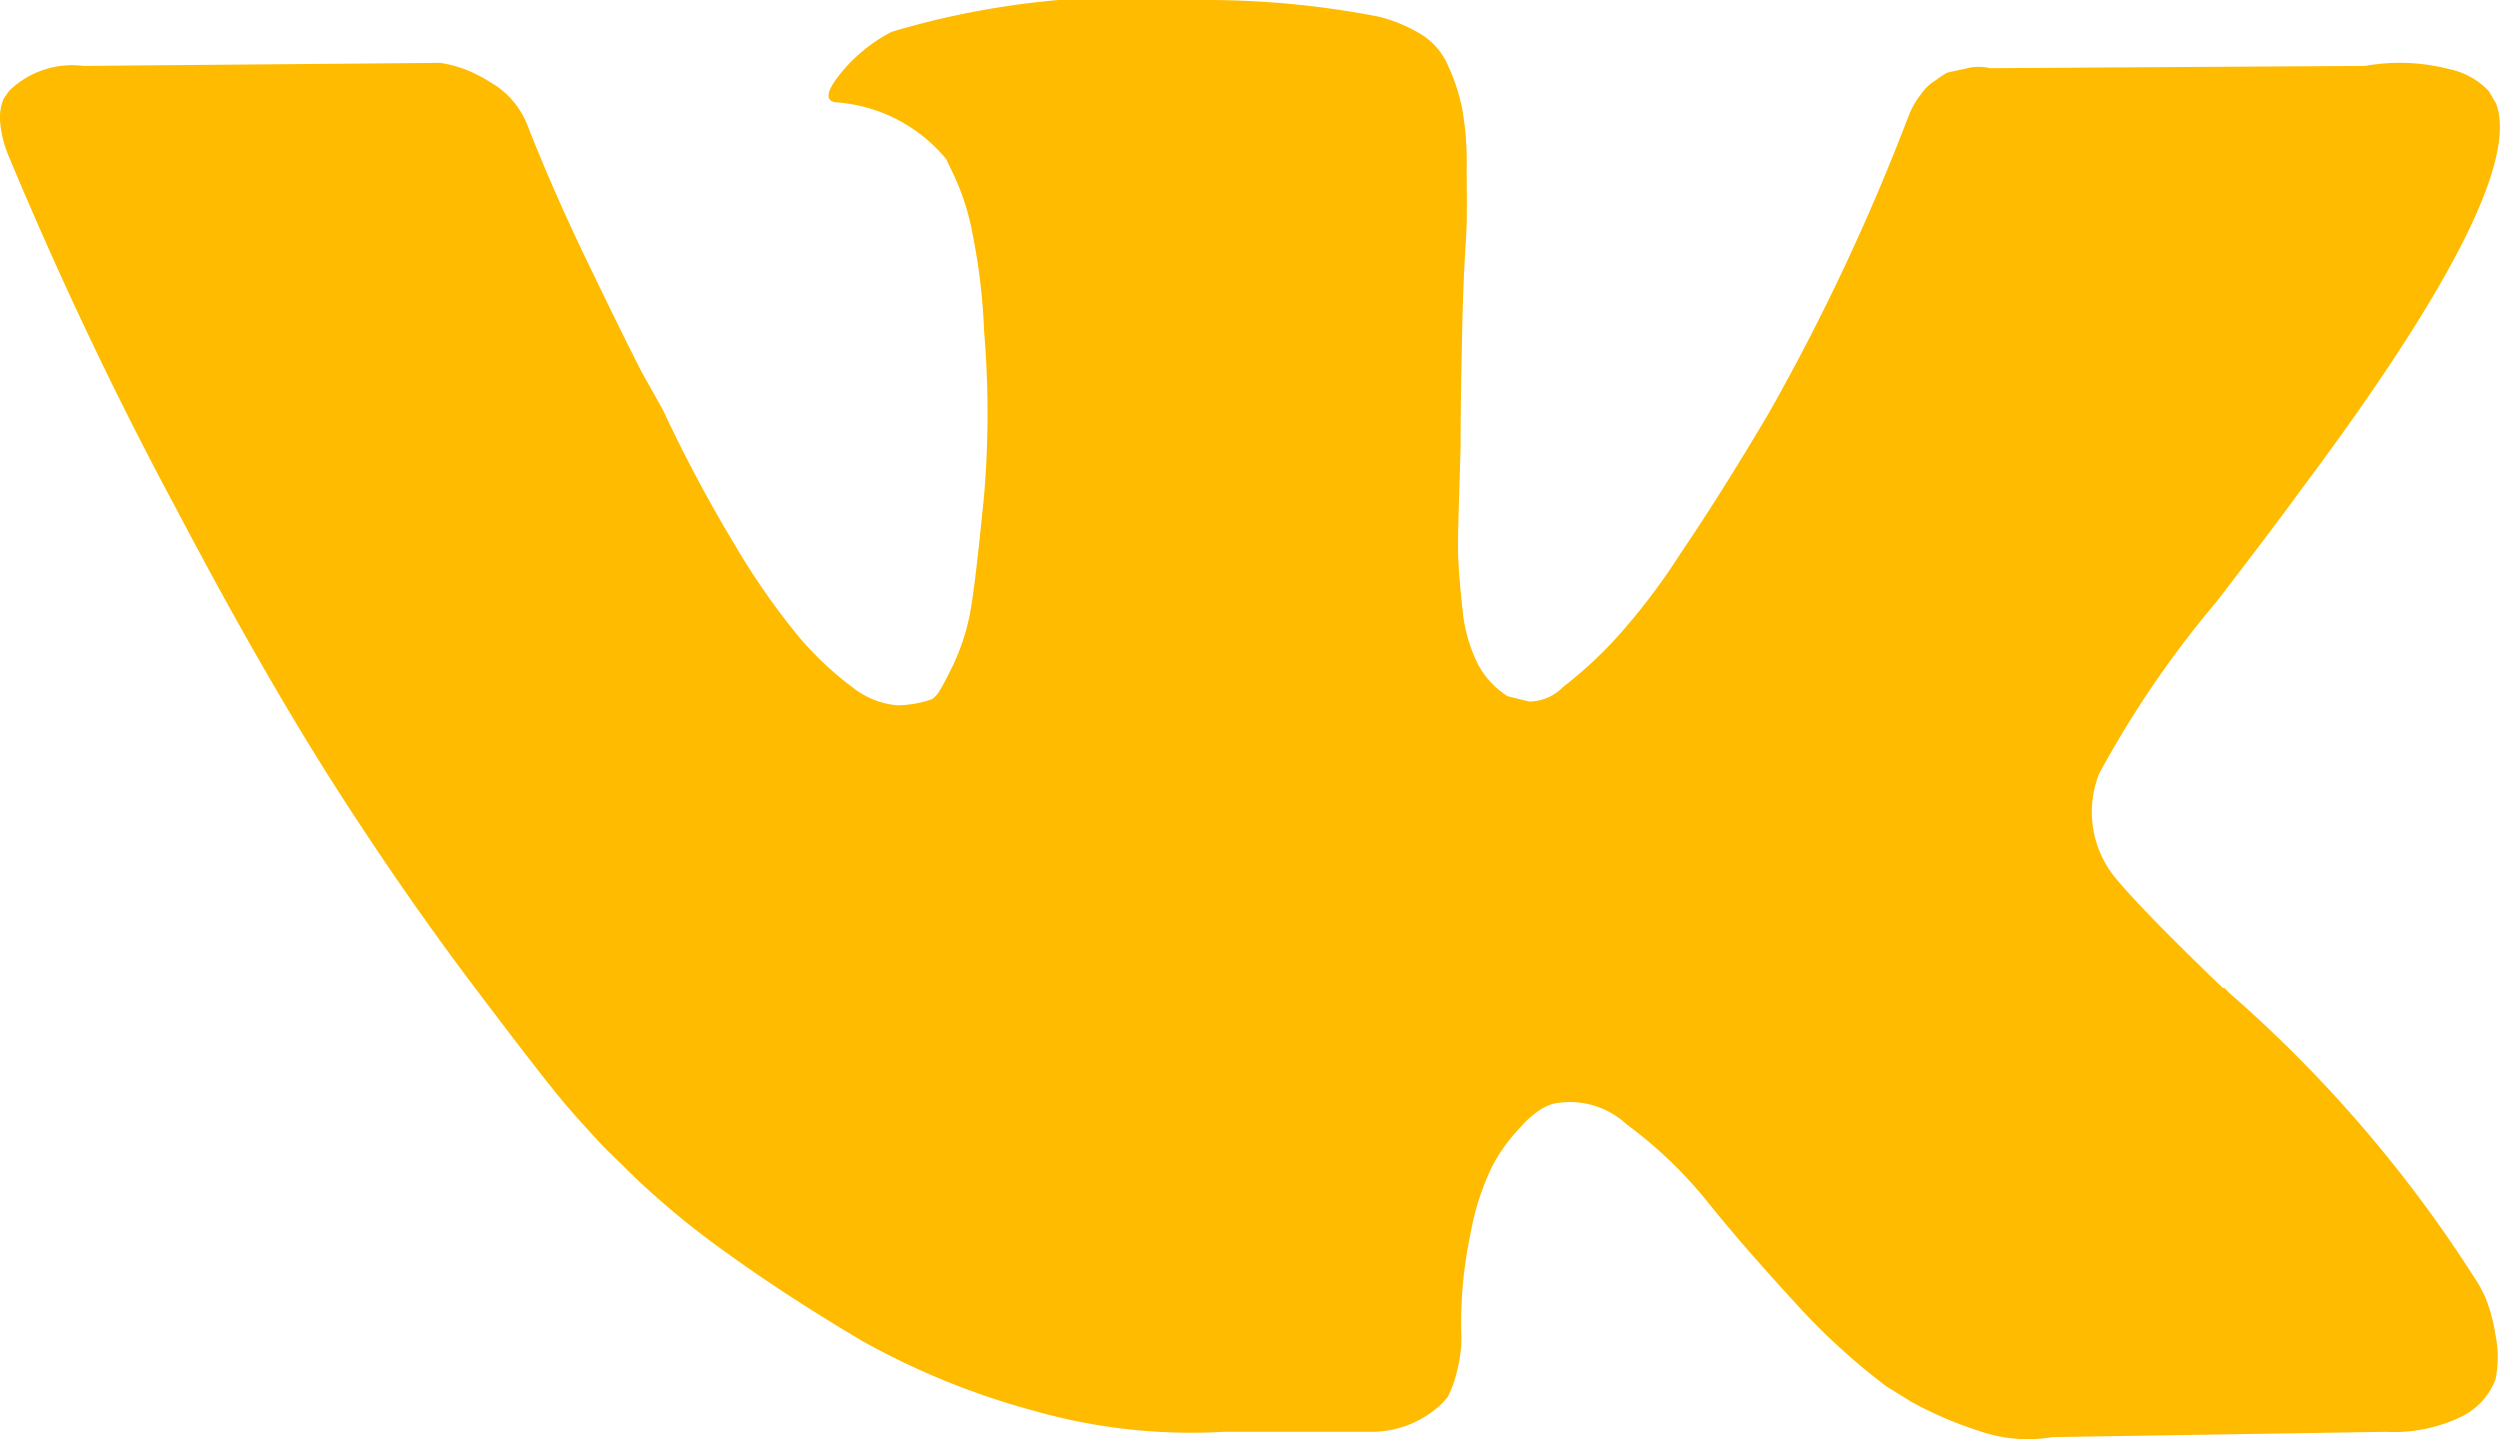
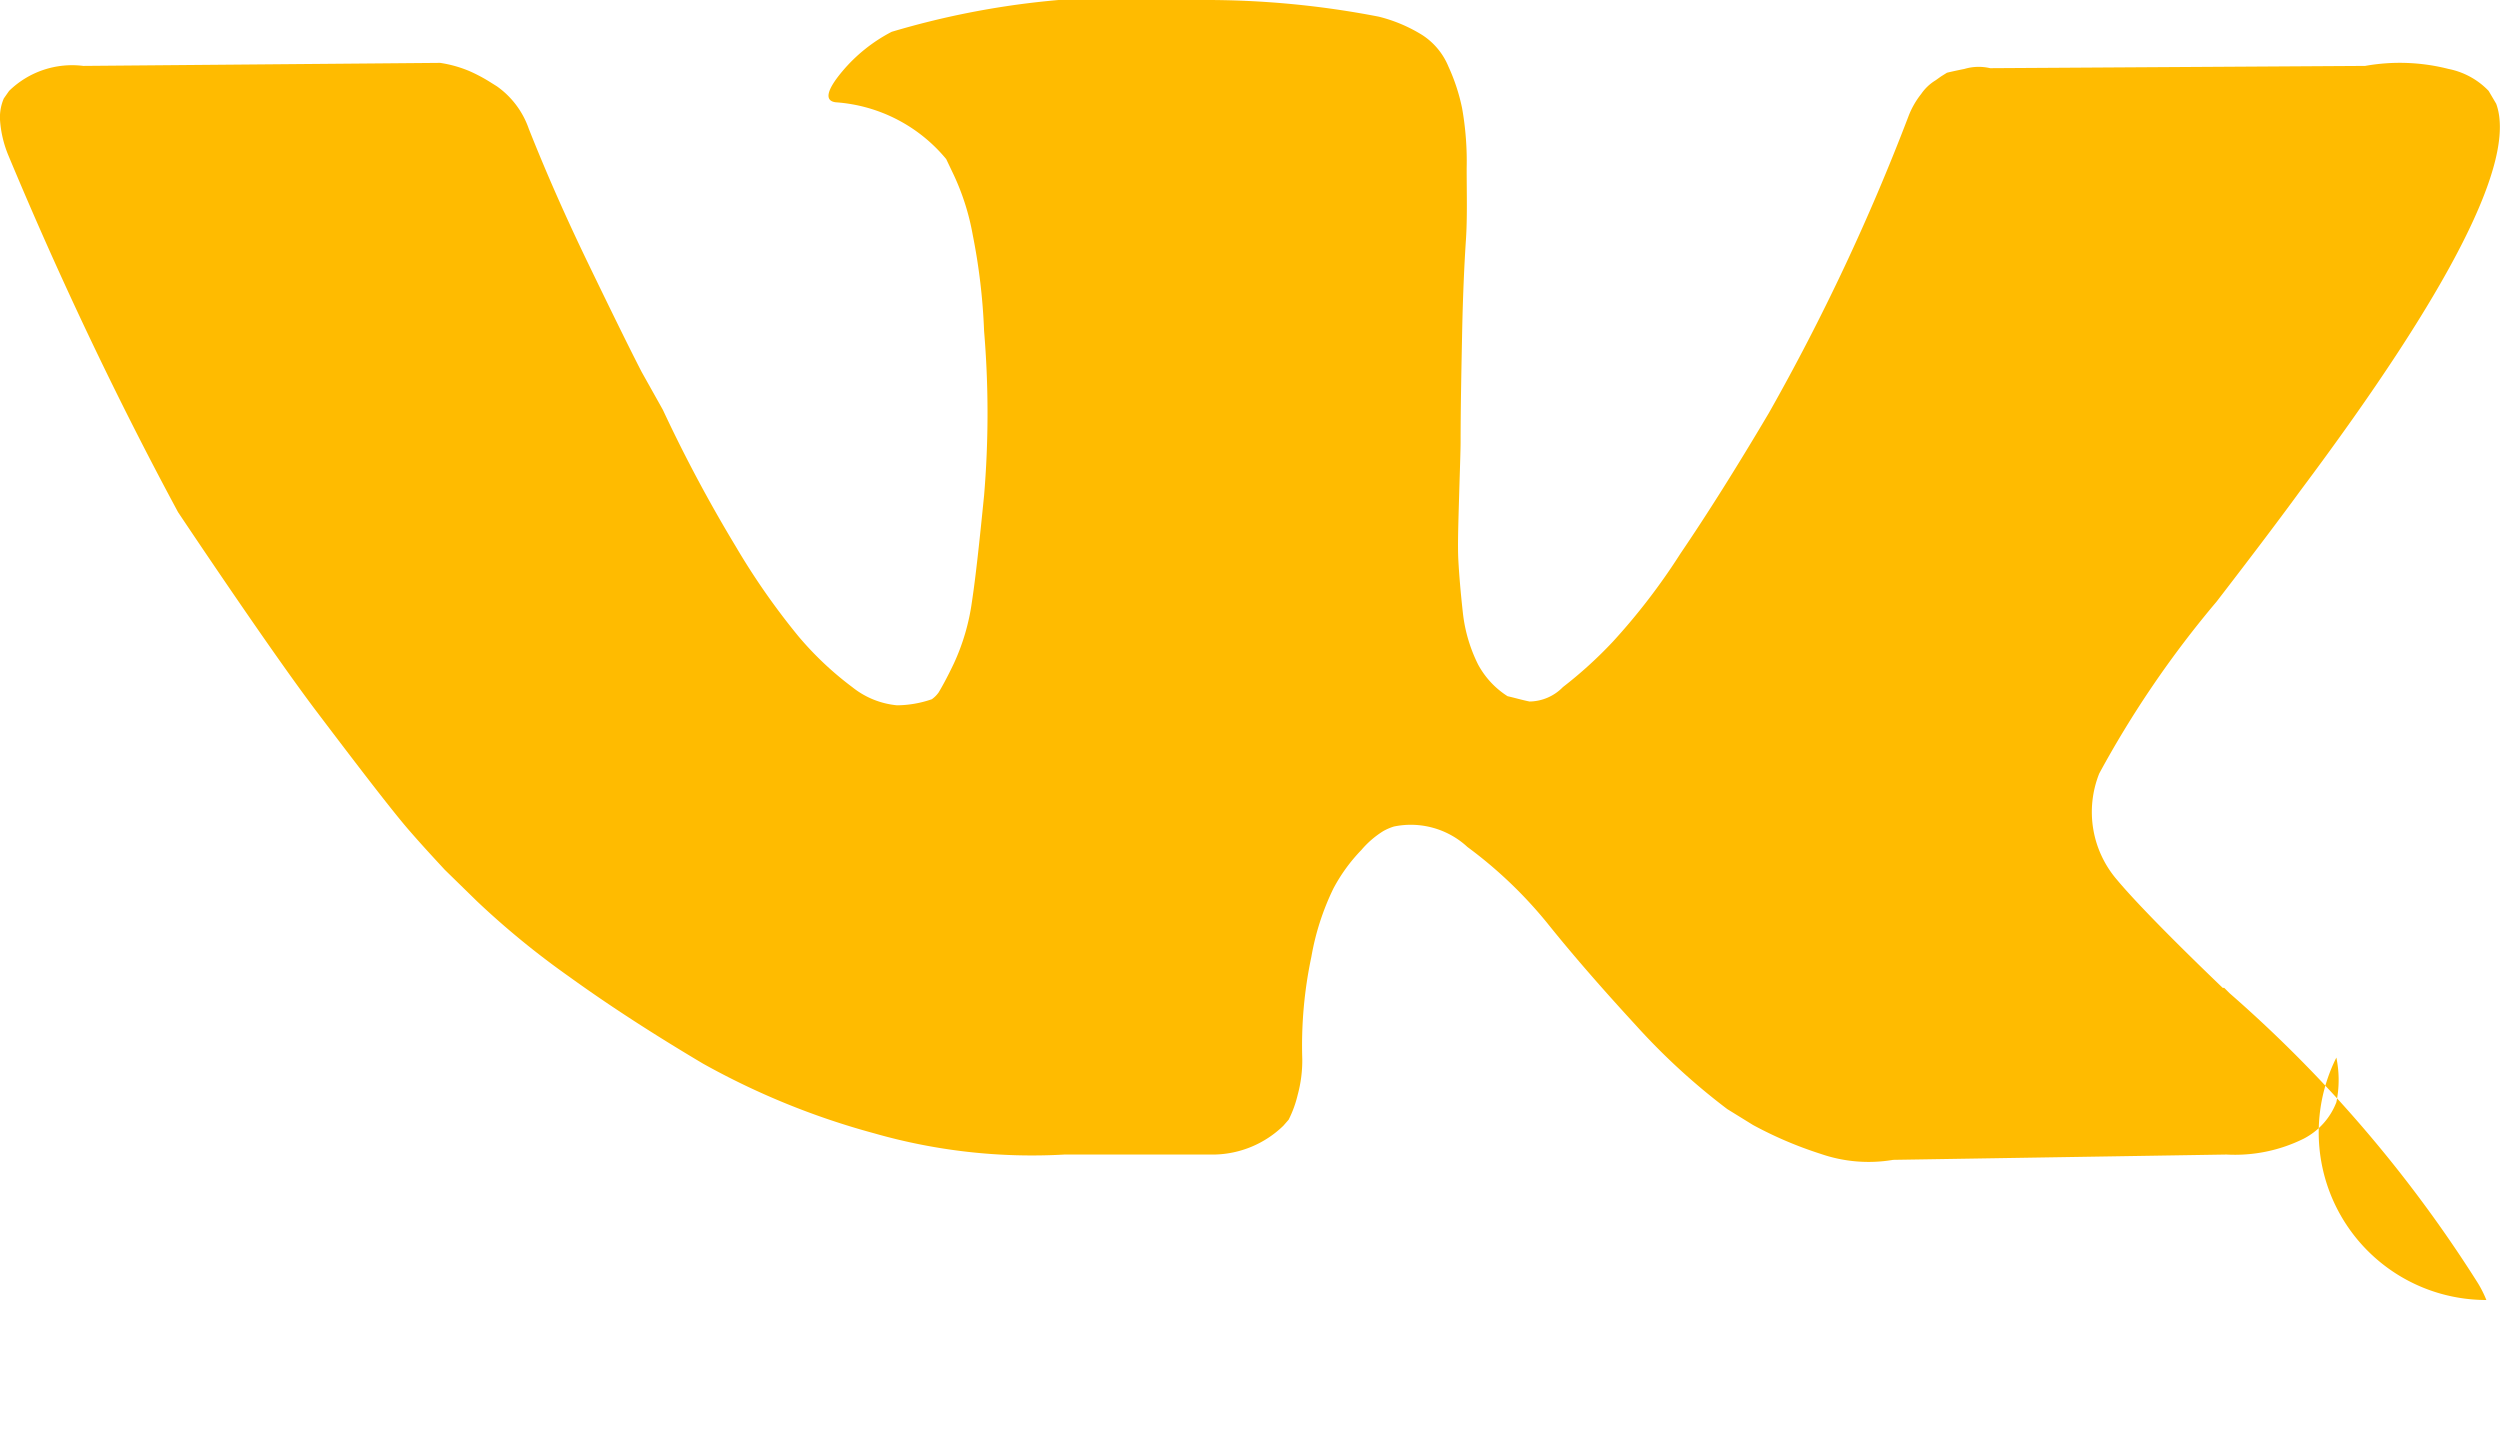
<svg xmlns="http://www.w3.org/2000/svg" width="33" height="19" viewBox="0 0 33 19">
  <defs>
    <style> .cls-1 { fill: #fb0; fill-rule: evenodd; } </style>
  </defs>
-   <path id="Фигура_49_1" data-name="Фигура 49 1" class="cls-1" d="M1329.82,1583.16a1.5,1.5,0,0,0-.11-0.22,17.412,17.412,0,0,0-3.28-3.83l-0.03-.03-0.02-.02-0.02-.02h-0.02c-0.73-.7-1.19-1.18-1.39-1.42a1.372,1.372,0,0,1-.24-1.41,13.455,13.455,0,0,1,1.55-2.27q0.705-.915,1.11-1.47,2.985-3.99,2.58-5.1l-0.1-.17a1,1,0,0,0-.53-0.29,2.6,2.6,0,0,0-1.1-.04l-4.95.03a0.662,0.662,0,0,0-.34.01c-0.15.03-.23,0.05-0.23,0.05l-0.08.05-0.07.05a0.618,0.618,0,0,0-.19.18,1.109,1.109,0,0,0-.17.3,28.765,28.765,0,0,1-1.84,3.91q-0.63,1.065-1.17,1.86a8.4,8.4,0,0,1-.89,1.16,5.6,5.6,0,0,1-.66.6,0.626,0.626,0,0,1-.44.19c-0.1-.02-0.2-0.05-0.29-0.07a1.131,1.131,0,0,1-.39-0.42,2.024,2.024,0,0,1-.2-0.68c-0.03-.27-0.05-0.51-0.06-0.7s0-.48.01-0.83,0.02-.61.02-0.73c0-.44.01-0.92,0.02-1.43s0.03-.93.05-1.23,0.01-.62.01-0.95a4.014,4.014,0,0,0-.06-0.79,2.532,2.532,0,0,0-.18-0.55,0.905,0.905,0,0,0-.35-0.42,2,2,0,0,0-.57-0.24,11.923,11.923,0,0,0-2.32-.22,11.039,11.039,0,0,0-4.11.42,2.132,2.132,0,0,0-.65.52c-0.21.25-.24,0.39-0.09,0.41a2.079,2.079,0,0,1,1.46.75l0.1,0.21a3.182,3.182,0,0,1,.25.79,8.043,8.043,0,0,1,.15,1.27,13.013,13.013,0,0,1,0,2.17c-0.06.6-.11,1.07-0.16,1.4a2.869,2.869,0,0,1-.24.82c-0.1.21-.17,0.33-0.2,0.38a0.374,0.374,0,0,1-.09.09,1.435,1.435,0,0,1-.46.08,1.11,1.11,0,0,1-.59-0.24,4.278,4.278,0,0,1-.71-0.67,9.343,9.343,0,0,1-.83-1.19,19.261,19.261,0,0,1-.96-1.8l-0.28-.5c-0.17-.33-0.4-0.8-0.7-1.42s-0.56-1.21-.79-1.79a1.145,1.145,0,0,0-.42-0.56l-0.08-.05a2.122,2.122,0,0,0-.28-0.15,1.6,1.6,0,0,0-.39-0.11l-4.71.04a1.19,1.19,0,0,0-.98.33l-0.07.1a0.635,0.635,0,0,0-.05.28,1.472,1.472,0,0,0,.11.47q1.02,2.445,2.24,4.71c0.8,1.52,1.51,2.74,2.1,3.66s1.2,1.8,1.82,2.62,1.03,1.35,1.23,1.58,0.36,0.4.47,0.52l0.43,0.42a10.971,10.971,0,0,0,1.21.99c0.54,0.39,1.13.77,1.77,1.15a9.962,9.962,0,0,0,2.26.92,7.57,7.57,0,0,0,2.51.28h1.98a1.344,1.344,0,0,0,.91-0.38l0.07-.08a1.47,1.47,0,0,0,.12-0.33,1.727,1.727,0,0,0,.06-0.47,5.652,5.652,0,0,1,.12-1.35,3.386,3.386,0,0,1,.29-0.9,2.232,2.232,0,0,1,.37-0.51,1.23,1.23,0,0,1,.29-0.25,0.726,0.726,0,0,1,.14-0.06,1.1,1.1,0,0,1,.97.27,5.775,5.775,0,0,1,1.05,1q0.48,0.6,1.17,1.35a8.68,8.68,0,0,0,1.21,1.11l0.34,0.21a5.152,5.152,0,0,0,.89.38,1.936,1.936,0,0,0,.96.08l4.4-.07a2.042,2.042,0,0,0,1.02-.21,0.909,0.909,0,0,0,.43-0.48,1.46,1.46,0,0,0,0-.59A2.212,2.212,0,0,0,1329.82,1583.16Z" transform="translate(-1297 -1566)" />
+   <path id="Фигура_49_1" data-name="Фигура 49 1" class="cls-1" d="M1329.82,1583.16a1.5,1.5,0,0,0-.11-0.22,17.412,17.412,0,0,0-3.28-3.83l-0.03-.03-0.02-.02-0.02-.02h-0.02c-0.73-.7-1.19-1.18-1.39-1.42a1.372,1.372,0,0,1-.24-1.41,13.455,13.455,0,0,1,1.55-2.27q0.705-.915,1.11-1.47,2.985-3.99,2.58-5.1l-0.1-.17a1,1,0,0,0-.53-0.29,2.6,2.6,0,0,0-1.1-.04l-4.95.03a0.662,0.662,0,0,0-.34.01c-0.15.03-.23,0.05-0.23,0.05l-0.08.05-0.07.05a0.618,0.618,0,0,0-.19.18,1.109,1.109,0,0,0-.17.3,28.765,28.765,0,0,1-1.84,3.91q-0.63,1.065-1.17,1.86a8.4,8.4,0,0,1-.89,1.16,5.6,5.6,0,0,1-.66.6,0.626,0.626,0,0,1-.44.19c-0.1-.02-0.2-0.05-0.29-0.07a1.131,1.131,0,0,1-.39-0.42,2.024,2.024,0,0,1-.2-0.68c-0.03-.27-0.05-0.51-0.06-0.7s0-.48.01-0.83,0.02-.61.02-0.73c0-.44.01-0.92,0.02-1.43s0.03-.93.05-1.23,0.01-.62.01-0.95a4.014,4.014,0,0,0-.06-0.79,2.532,2.532,0,0,0-.18-0.55,0.905,0.905,0,0,0-.35-0.42,2,2,0,0,0-.57-0.24,11.923,11.923,0,0,0-2.32-.22,11.039,11.039,0,0,0-4.11.42,2.132,2.132,0,0,0-.65.52c-0.21.25-.24,0.39-0.09,0.41a2.079,2.079,0,0,1,1.46.75l0.1,0.21a3.182,3.182,0,0,1,.25.79,8.043,8.043,0,0,1,.15,1.27,13.013,13.013,0,0,1,0,2.17c-0.06.6-.11,1.07-0.16,1.4a2.869,2.869,0,0,1-.24.82c-0.1.21-.17,0.33-0.2,0.38a0.374,0.374,0,0,1-.09.09,1.435,1.435,0,0,1-.46.08,1.11,1.11,0,0,1-.59-0.24,4.278,4.278,0,0,1-.71-0.67,9.343,9.343,0,0,1-.83-1.19,19.261,19.261,0,0,1-.96-1.8l-0.28-.5c-0.17-.33-0.4-0.8-0.7-1.42s-0.56-1.21-.79-1.79a1.145,1.145,0,0,0-.42-0.56l-0.08-.05a2.122,2.122,0,0,0-.28-0.15,1.6,1.6,0,0,0-.39-0.11l-4.71.04a1.19,1.19,0,0,0-.98.33l-0.07.1a0.635,0.635,0,0,0-.05.28,1.472,1.472,0,0,0,.11.47q1.02,2.445,2.24,4.71s1.2,1.8,1.82,2.62,1.03,1.35,1.23,1.58,0.36,0.4.47,0.52l0.43,0.42a10.971,10.971,0,0,0,1.21.99c0.54,0.39,1.13.77,1.77,1.15a9.962,9.962,0,0,0,2.26.92,7.57,7.57,0,0,0,2.51.28h1.98a1.344,1.344,0,0,0,.91-0.38l0.07-.08a1.47,1.47,0,0,0,.12-0.33,1.727,1.727,0,0,0,.06-0.47,5.652,5.652,0,0,1,.12-1.35,3.386,3.386,0,0,1,.29-0.9,2.232,2.232,0,0,1,.37-0.51,1.23,1.23,0,0,1,.29-0.25,0.726,0.726,0,0,1,.14-0.06,1.1,1.1,0,0,1,.97.27,5.775,5.775,0,0,1,1.05,1q0.48,0.6,1.17,1.35a8.68,8.68,0,0,0,1.21,1.11l0.34,0.21a5.152,5.152,0,0,0,.89.38,1.936,1.936,0,0,0,.96.08l4.4-.07a2.042,2.042,0,0,0,1.02-.21,0.909,0.909,0,0,0,.43-0.48,1.46,1.46,0,0,0,0-.59A2.212,2.212,0,0,0,1329.82,1583.16Z" transform="translate(-1297 -1566)" />
</svg>